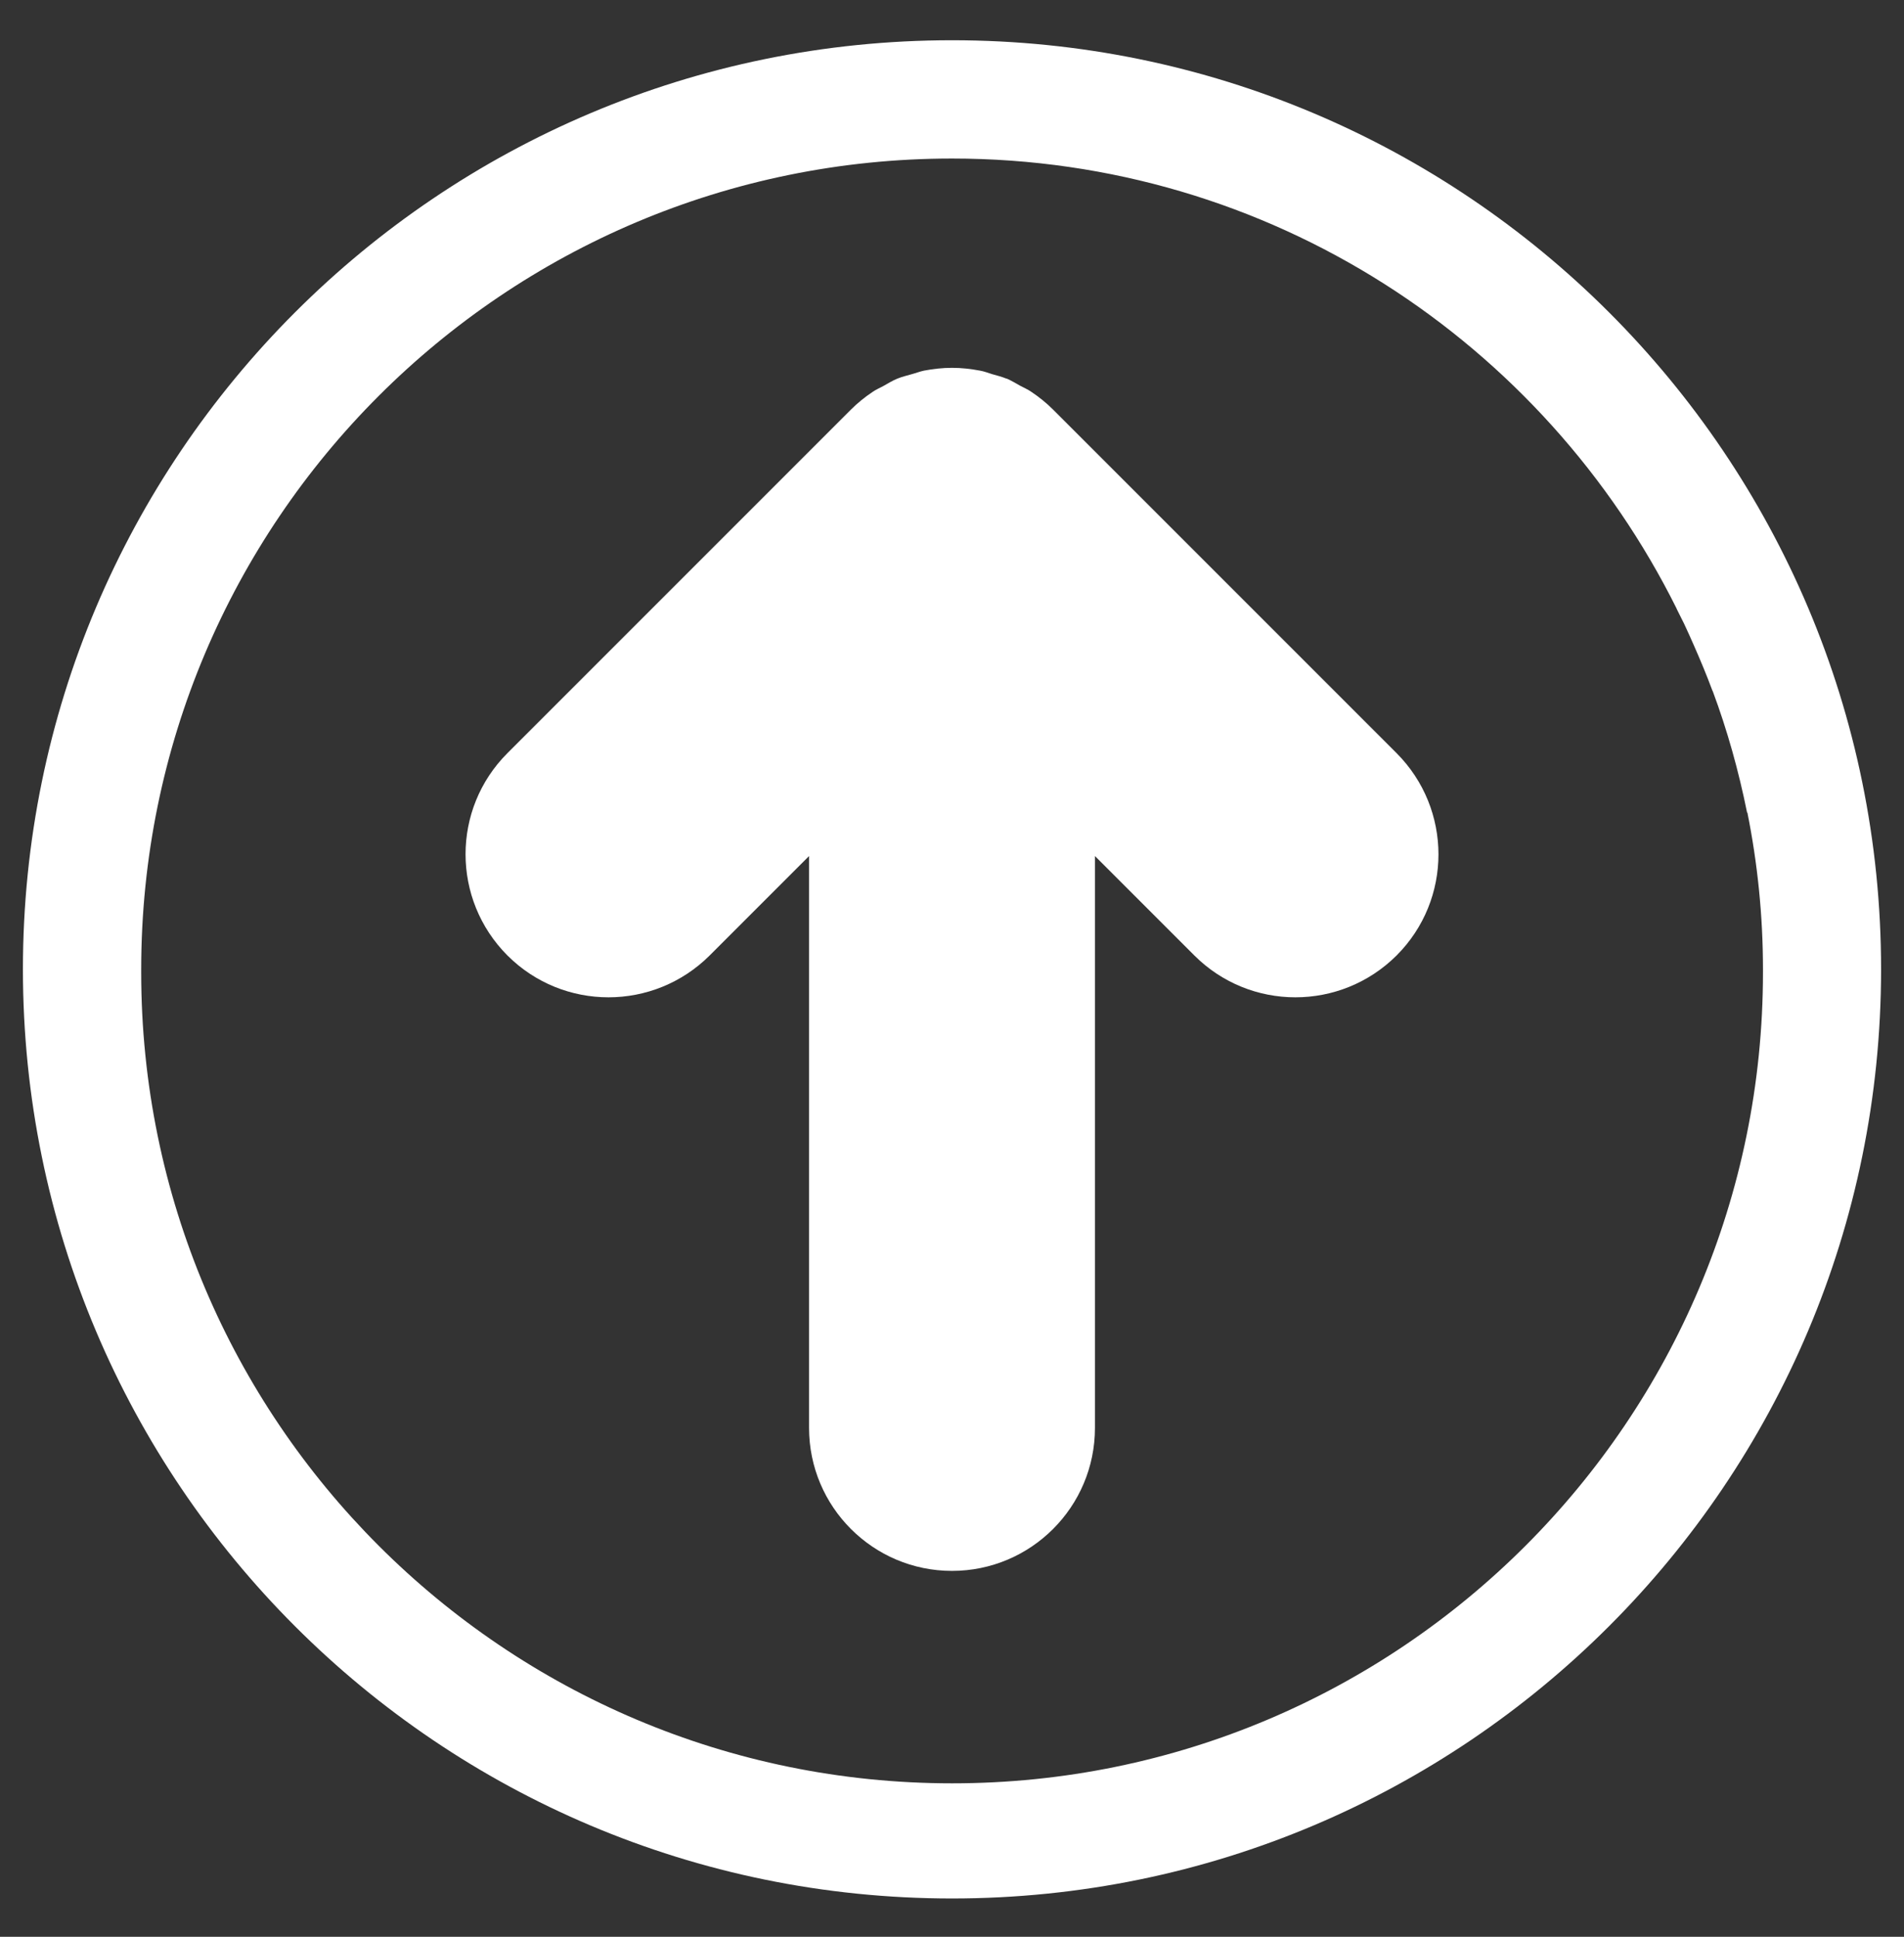
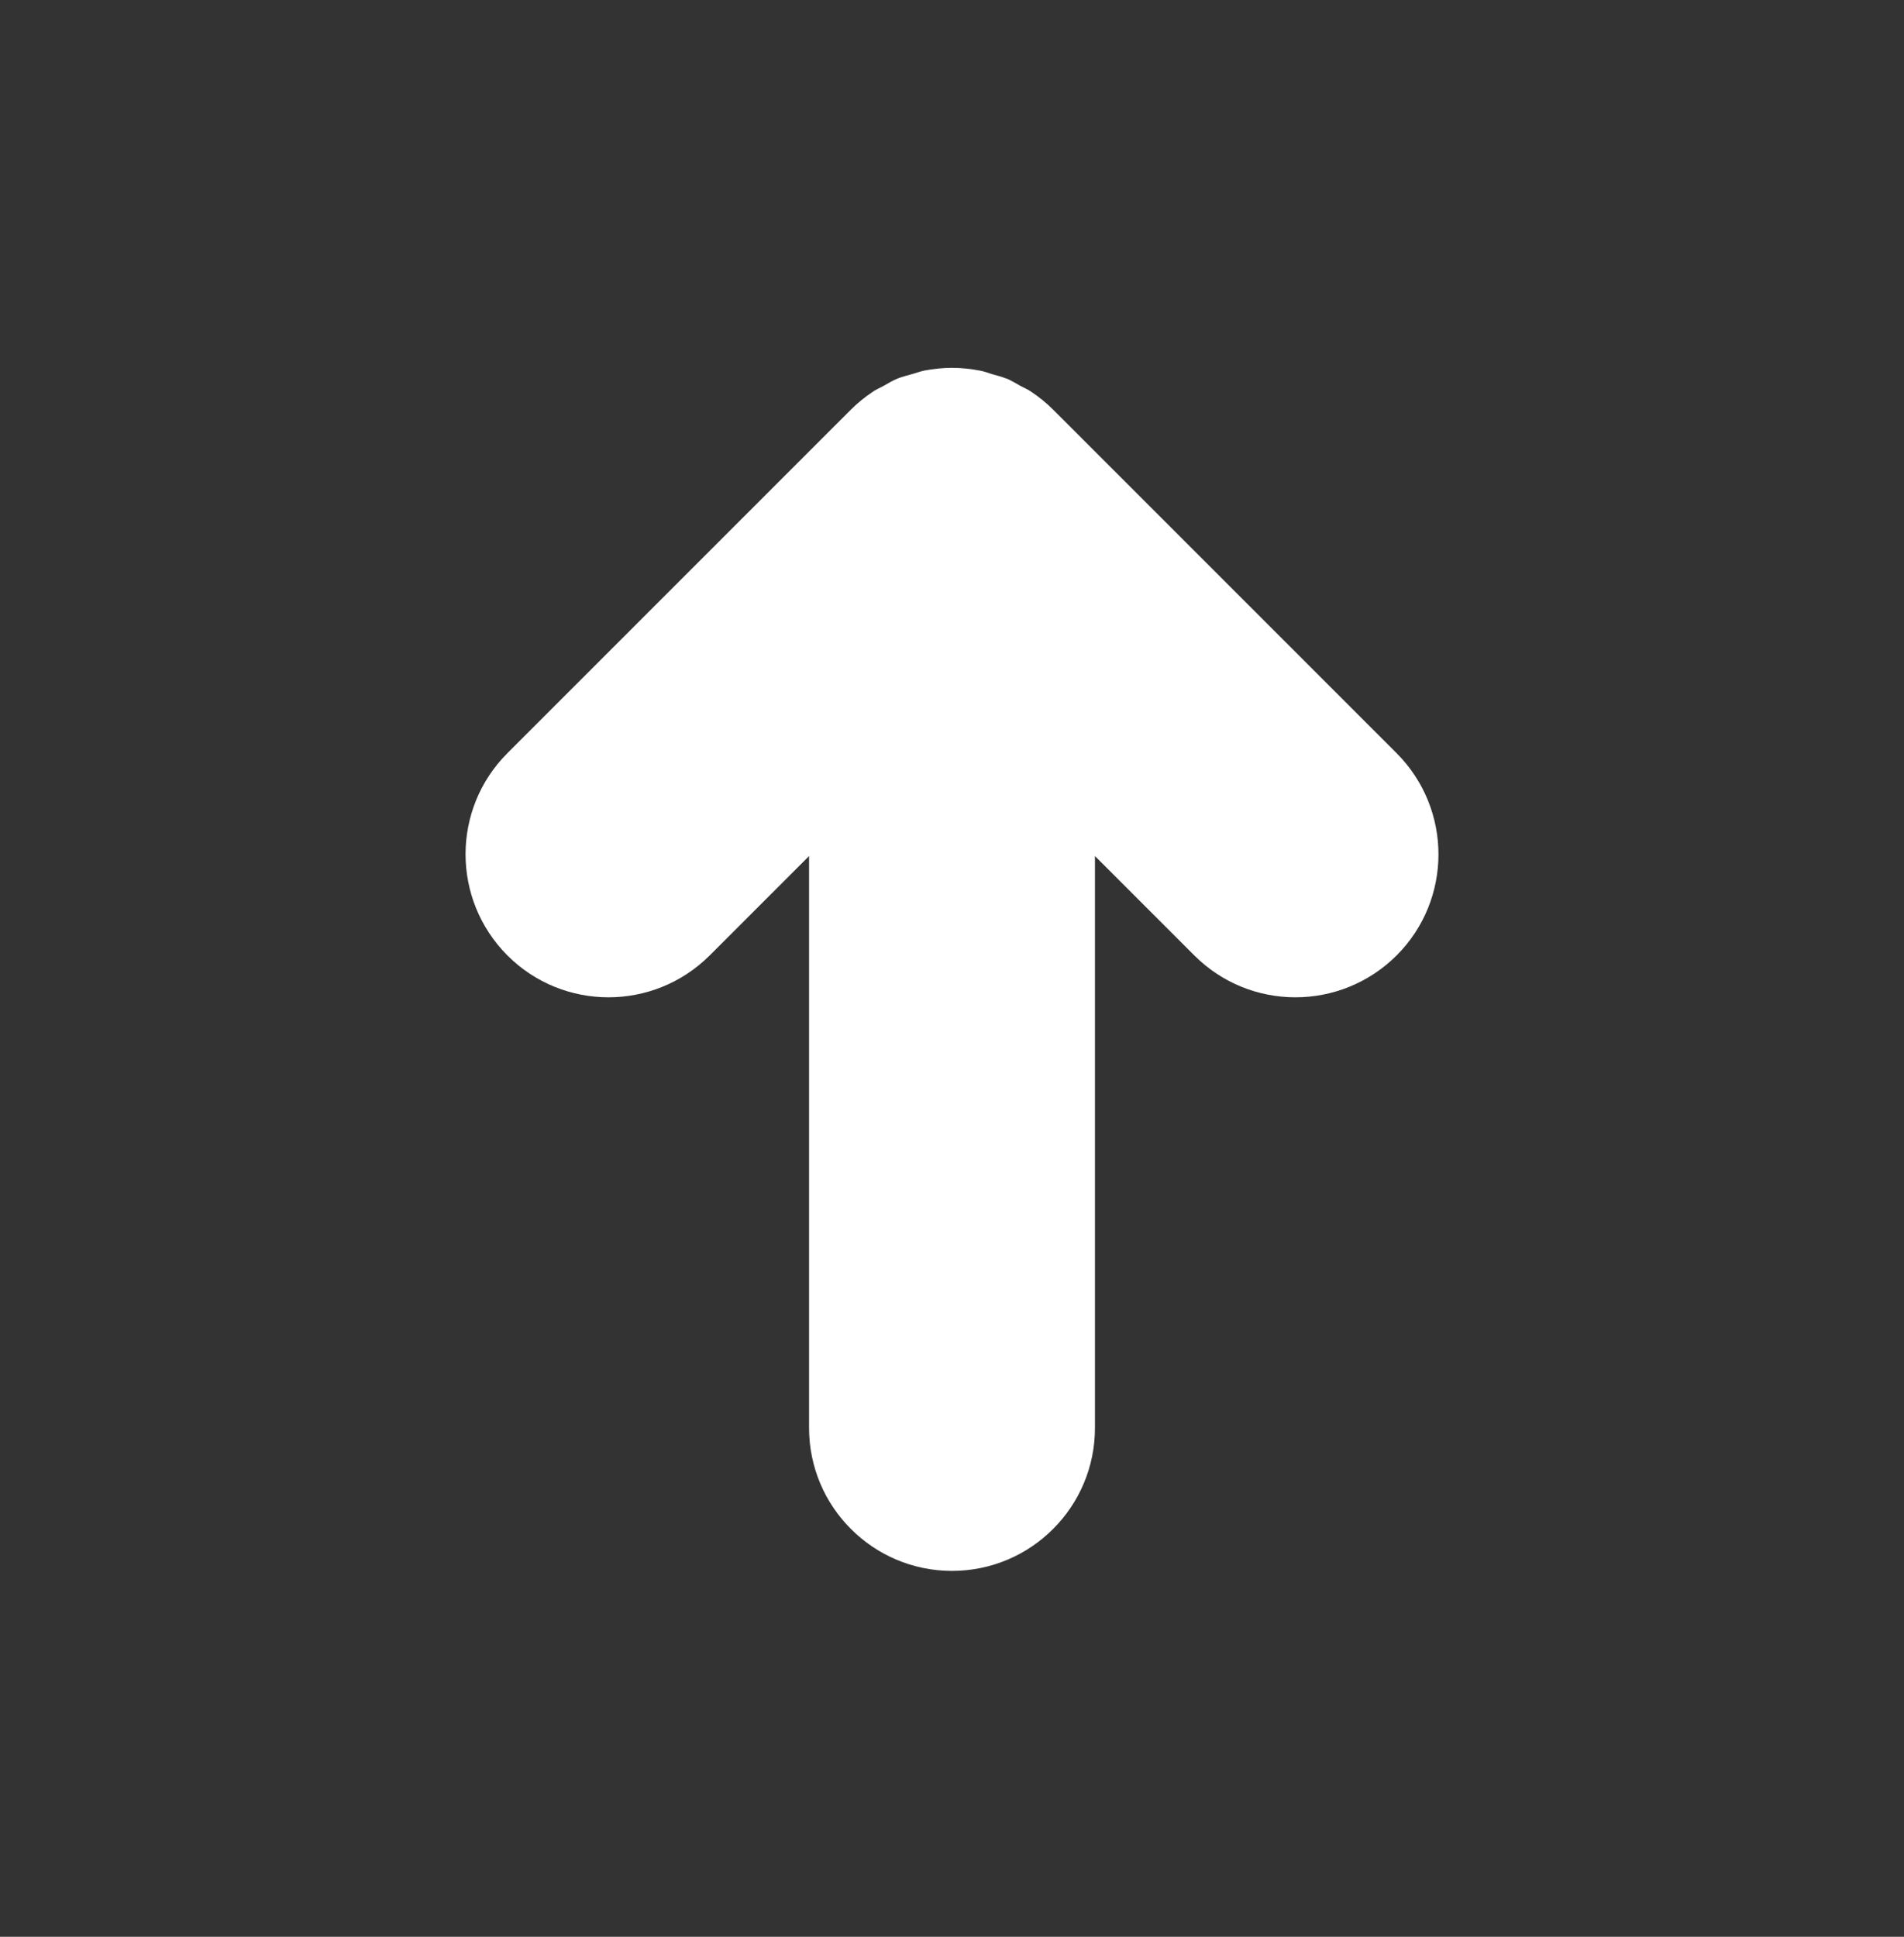
<svg xmlns="http://www.w3.org/2000/svg" id="a" viewBox="0 0 108.82 110.68">
  <rect x="0" y="0" width="108.82" height="110.68" fill="#333333" stroke="none" />
  <defs>
    <style>.b{fill:#fff;stroke-width:0px;}</style>
  </defs>
-   <path class="b" d="m1.31,55.39c0,29.33,23.78,53.1,53.1,53.1s53.1-23.77,53.1-53.1S83.74,2.3,54.41,2.3,1.31,26.07,1.31,55.39Zm94.51-20.61c.14.29.29.57.43.86.2.42.38.83.57,1.26.37.84.72,1.68,1.04,2.54,0,.02.02.04.03.06,0,0,0,0,0,0,.83,2.23,1.48,4.55,1.96,6.93,0,0,.01,0,.02.01.58,2.89.89,5.89.89,8.95,0,.03,0,.06,0,.09s0,.06,0,.09c0,25.59-20.75,46.34-46.34,46.34S8.07,81.16,8.07,55.57c0-.03,0-.07,0-.1,0-.02,0-.05,0-.07,0-25.6,20.74-46.34,46.34-46.34,18.18,0,33.84,10.49,41.42,25.73Z" />
  <path class="b" d="m57.53,21.64c-.27-.11-.55-.18-.83-.26-.23-.07-.45-.16-.69-.2-.53-.1-1.06-.16-1.6-.16,0,0,0,0,0,0h0c-.54,0-1.07.06-1.6.16-.24.05-.46.14-.69.2-.28.08-.57.15-.84.26-.27.11-.51.26-.76.4-.21.12-.44.21-.64.35-.45.3-.87.64-1.25,1.02l-19.63,19.63c-3.19,3.19-3.19,8.36,0,11.56,3.19,3.19,8.36,3.19,11.56,0l5.68-5.68v32.68c0,4.51,3.66,8.17,8.17,8.17s8.17-3.66,8.17-8.17v-32.68l5.68,5.68c3.19,3.19,8.36,3.19,11.56,0,3.19-3.19,3.19-8.36,0-11.56l-19.63-19.63c-.38-.38-.8-.72-1.25-1.02-.2-.14-.42-.23-.64-.35-.25-.14-.5-.29-.77-.41Z" />
</svg>